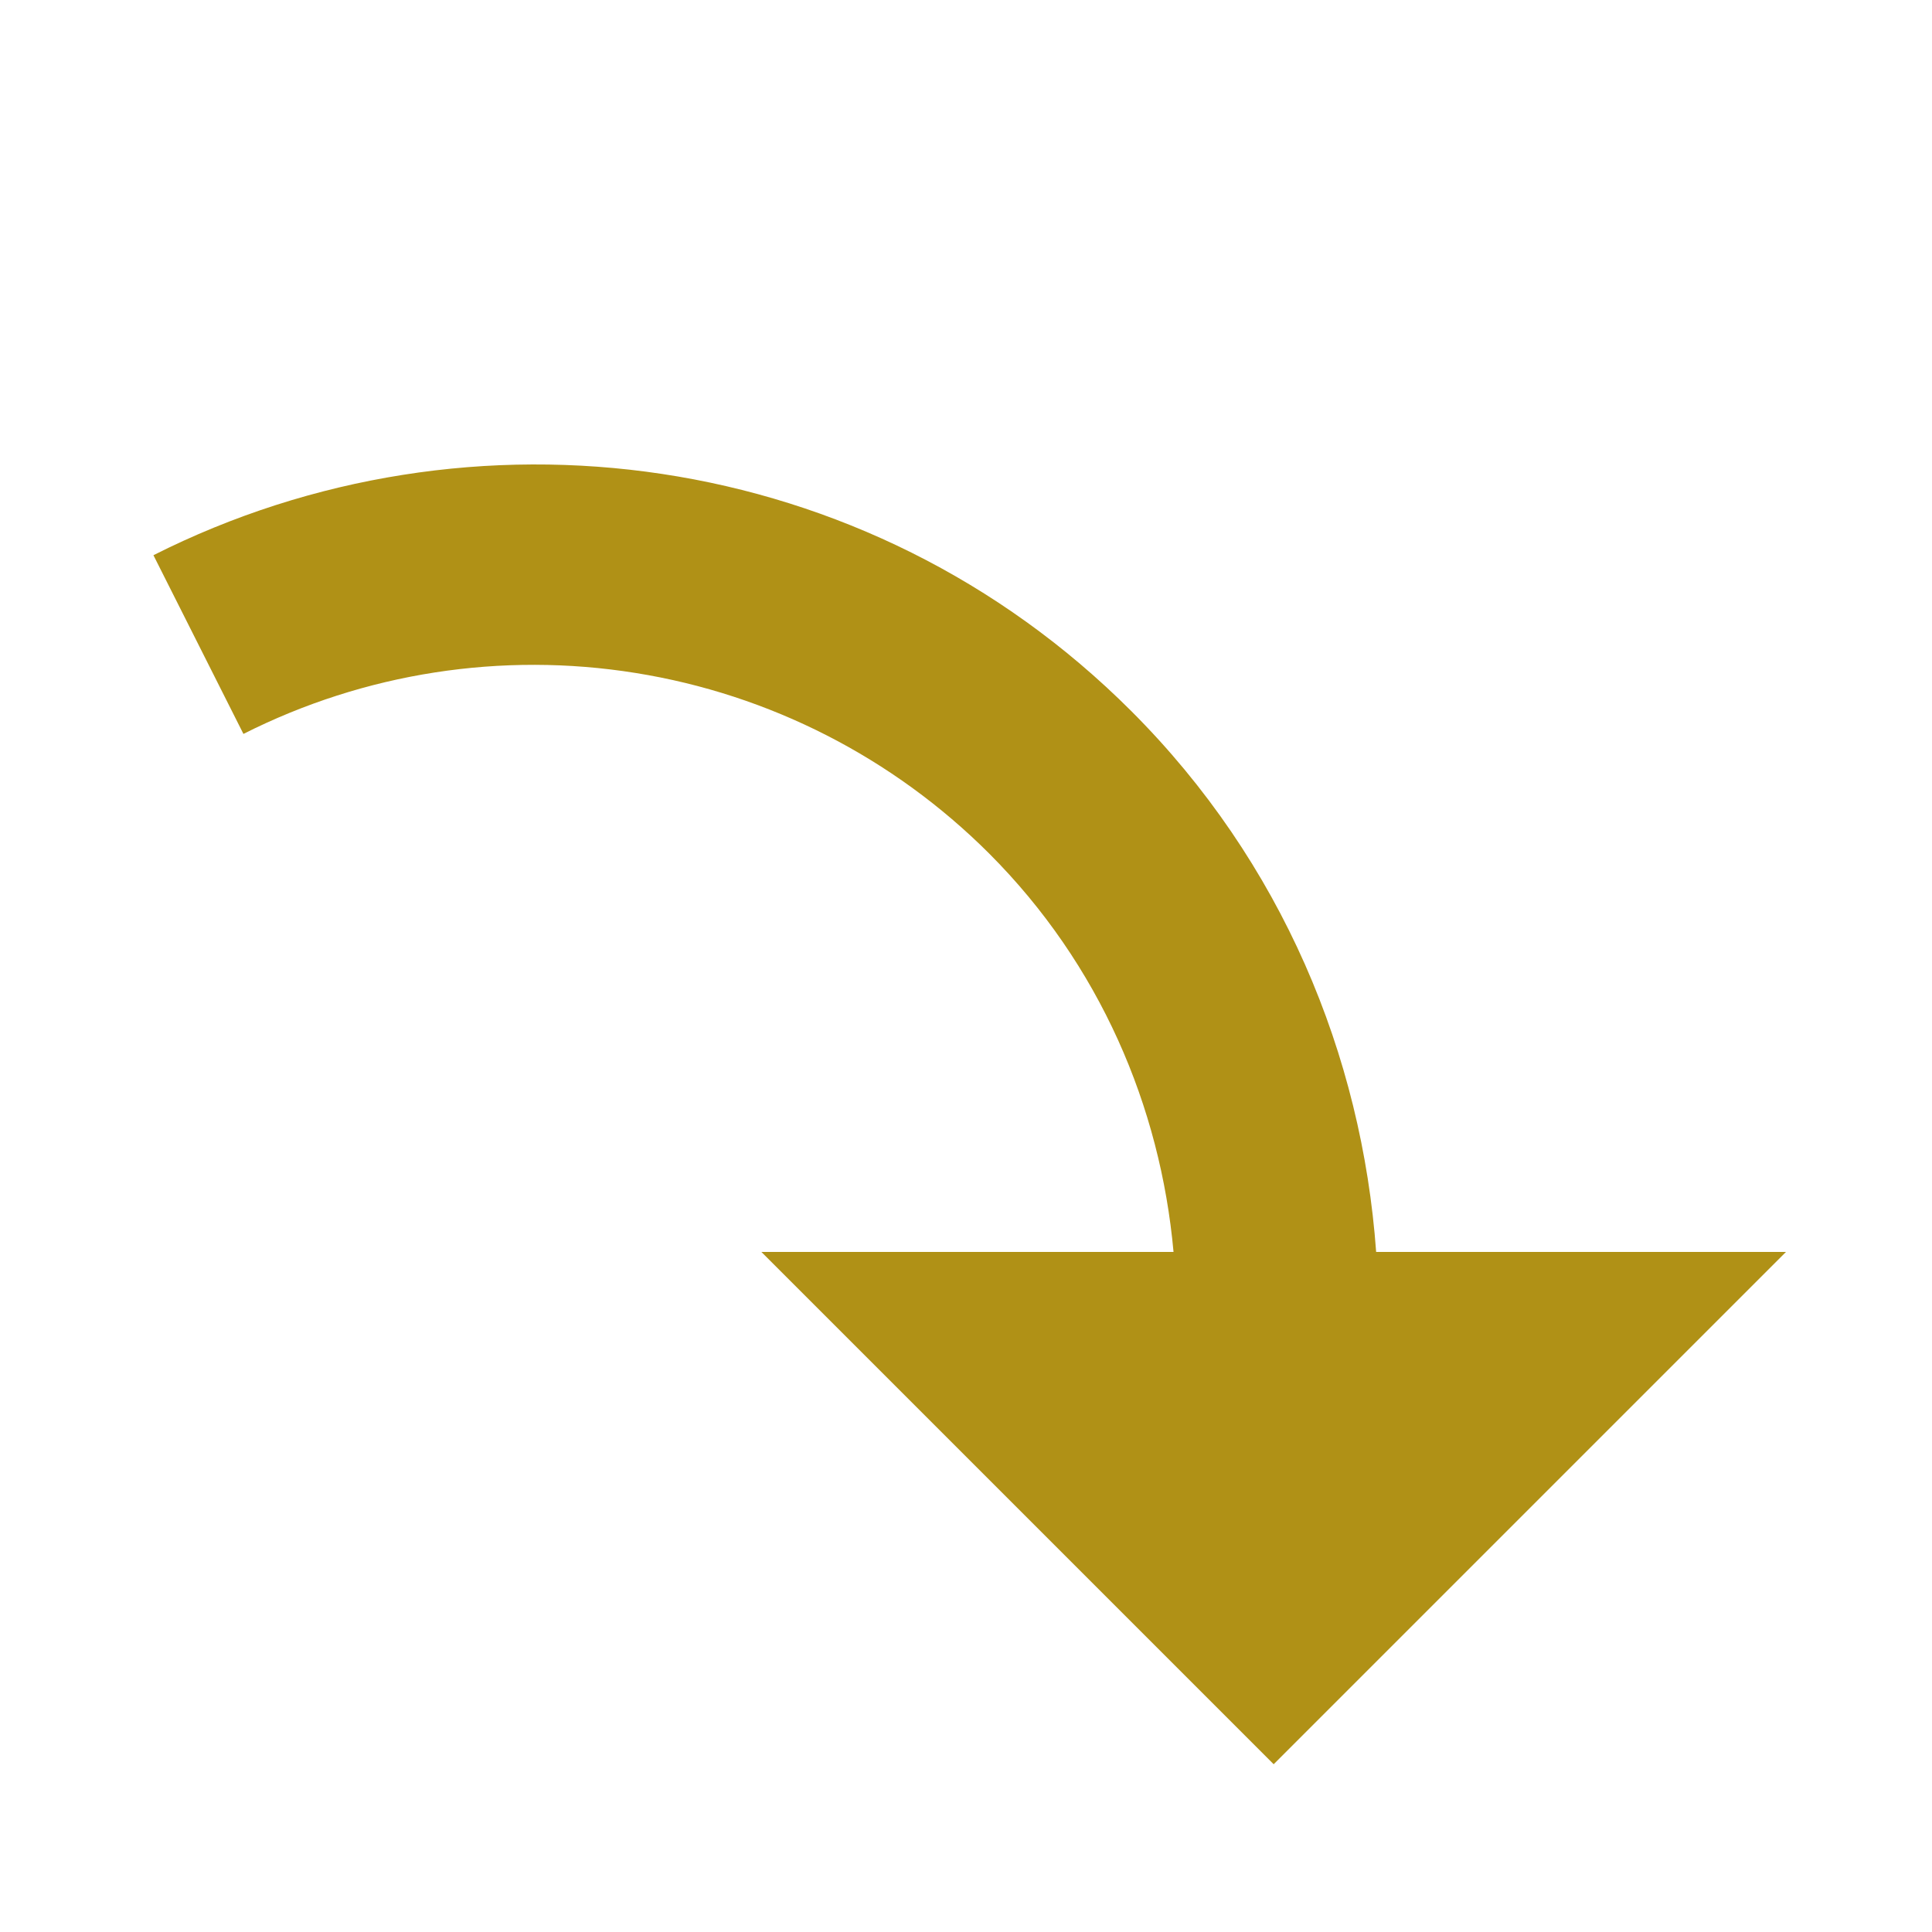
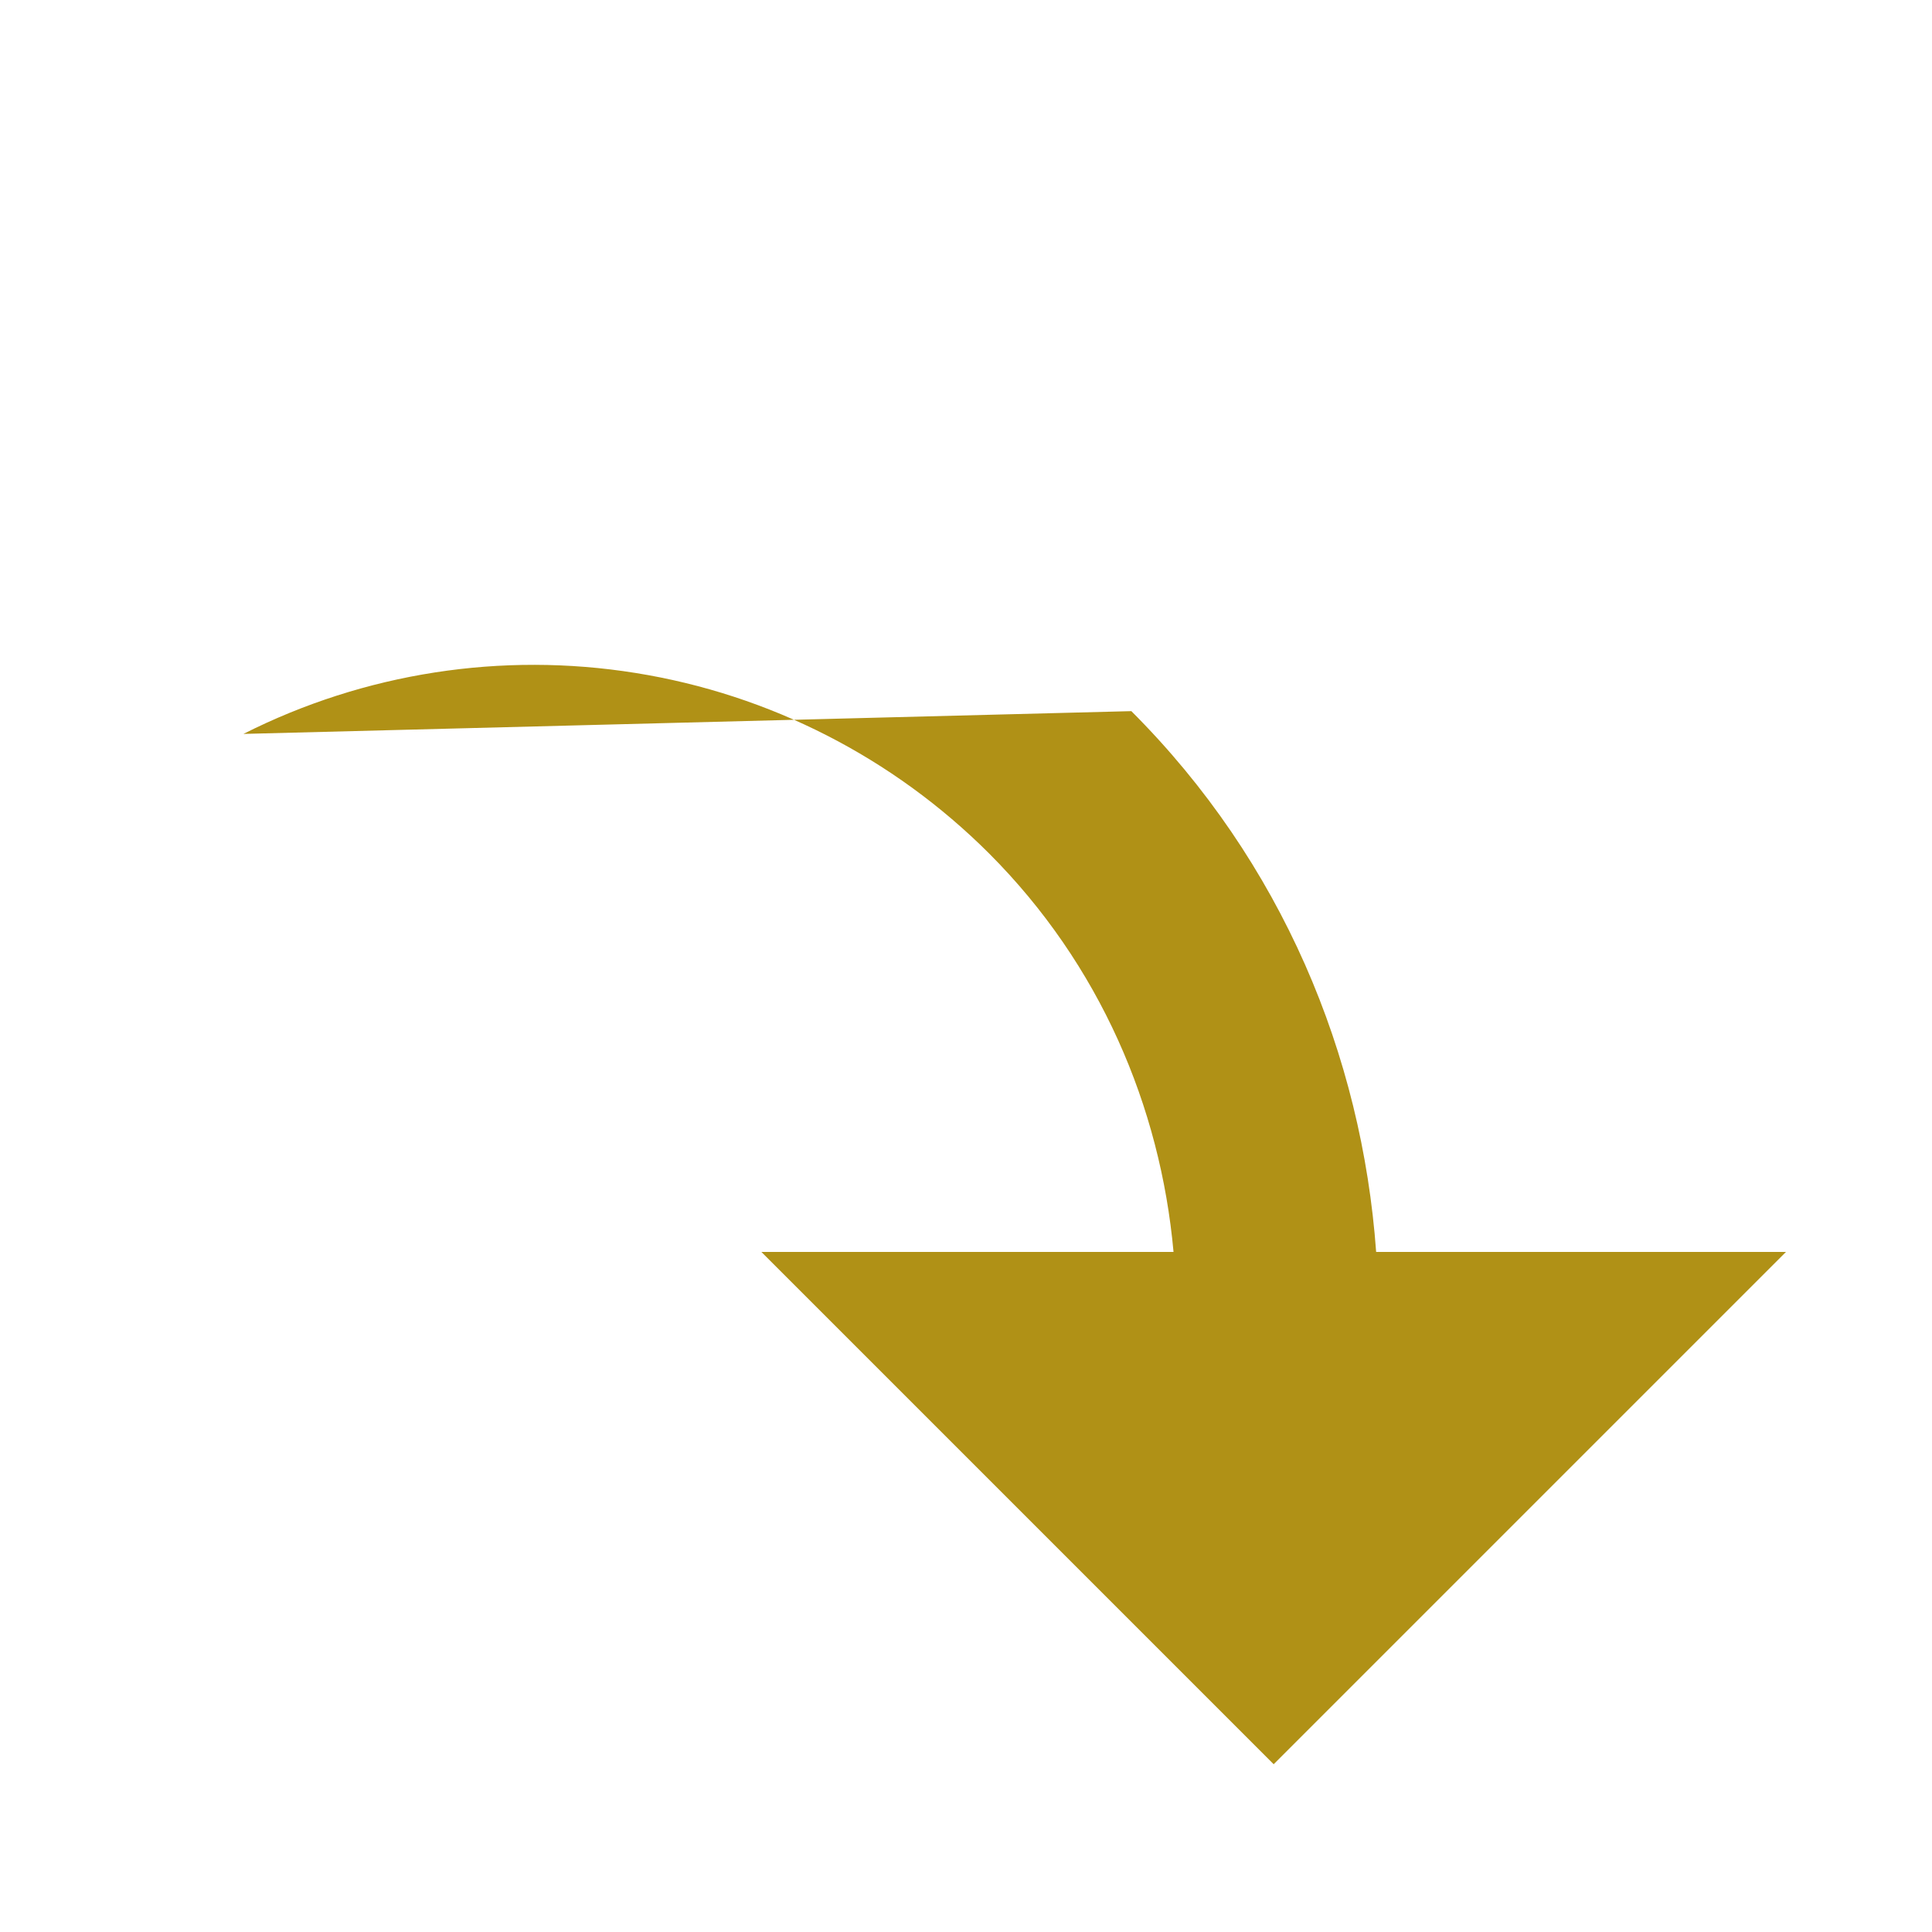
<svg xmlns="http://www.w3.org/2000/svg" width="24" height="24" viewBox="0 0 24 24" fill="none">
-   <path d="M17.095 15.552C16.918 13.112 15.928 10.708 14.054 8.834C10.766 5.546 5.845 4.91 1.906 6.897L3.024 9.117C4.527 8.358 6.232 8.093 7.896 8.36C9.559 8.626 11.095 9.411 12.287 10.602C13.665 11.981 14.415 13.749 14.578 15.552L9.458 15.552L15.822 21.916L22.186 15.552L17.095 15.552Z" fill="#B09116" />
+   <path d="M17.095 15.552C16.918 13.112 15.928 10.708 14.054 8.834L3.024 9.117C4.527 8.358 6.232 8.093 7.896 8.36C9.559 8.626 11.095 9.411 12.287 10.602C13.665 11.981 14.415 13.749 14.578 15.552L9.458 15.552L15.822 21.916L22.186 15.552L17.095 15.552Z" fill="#B09116" />
</svg>